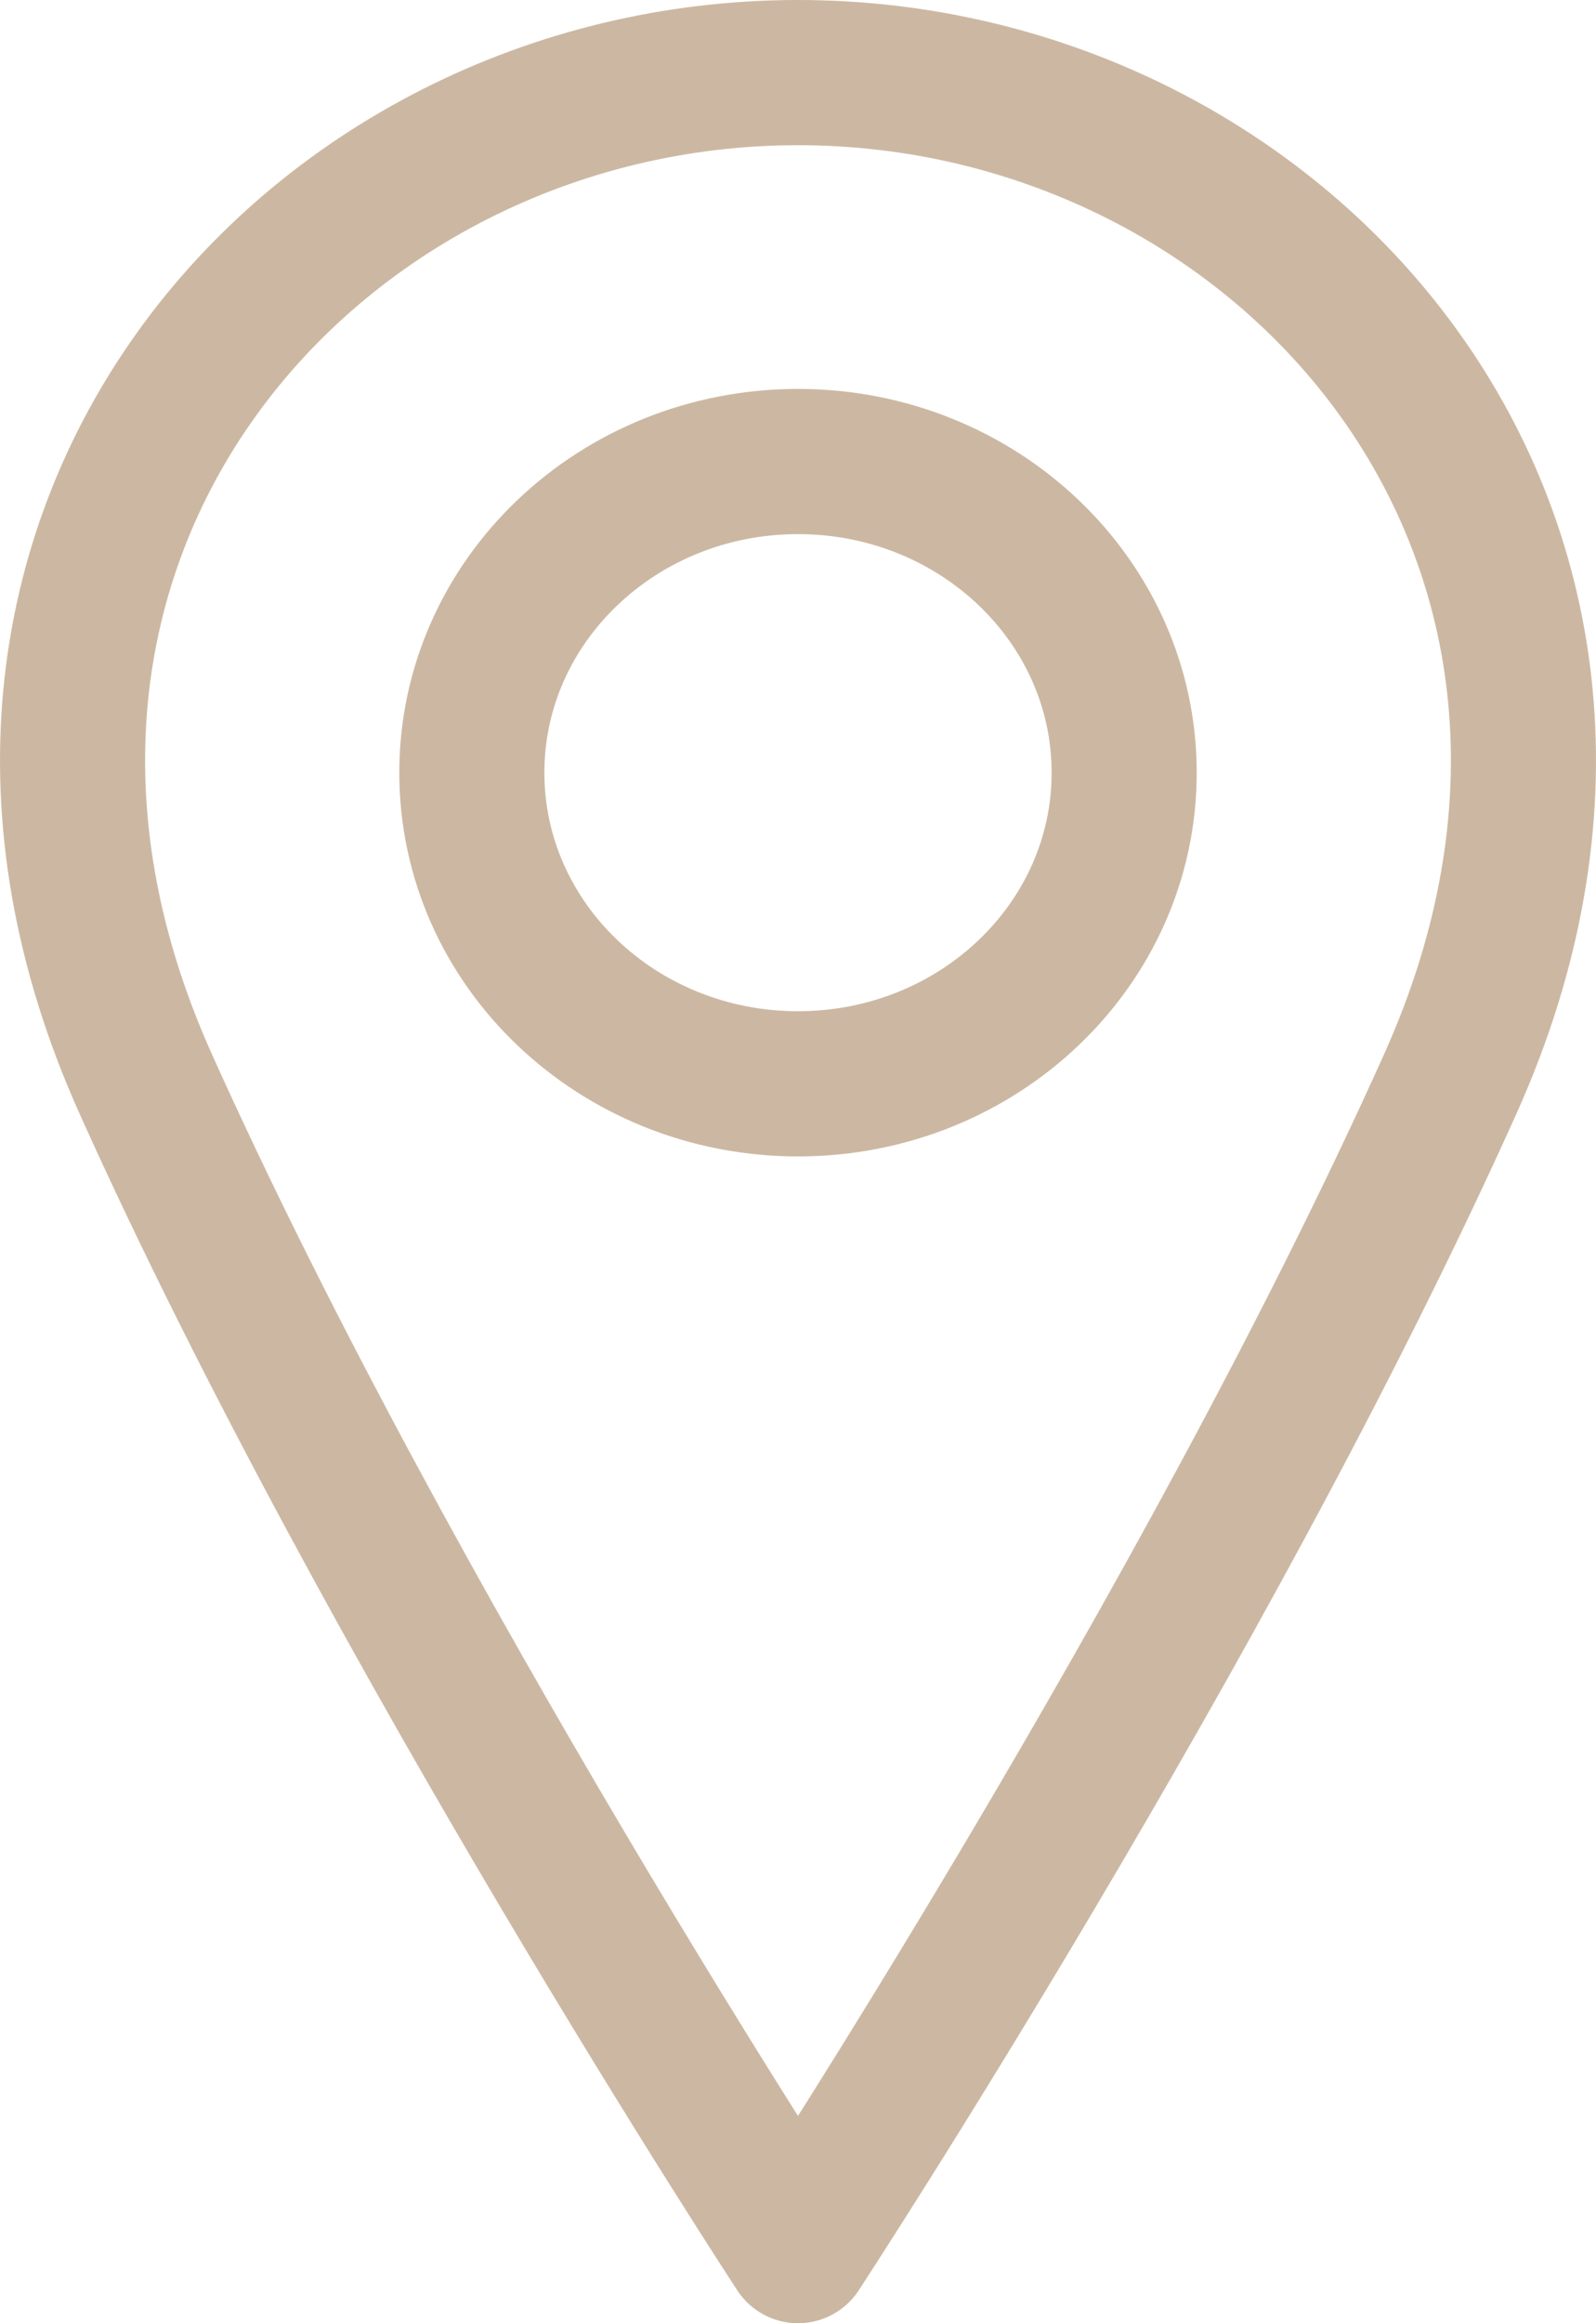
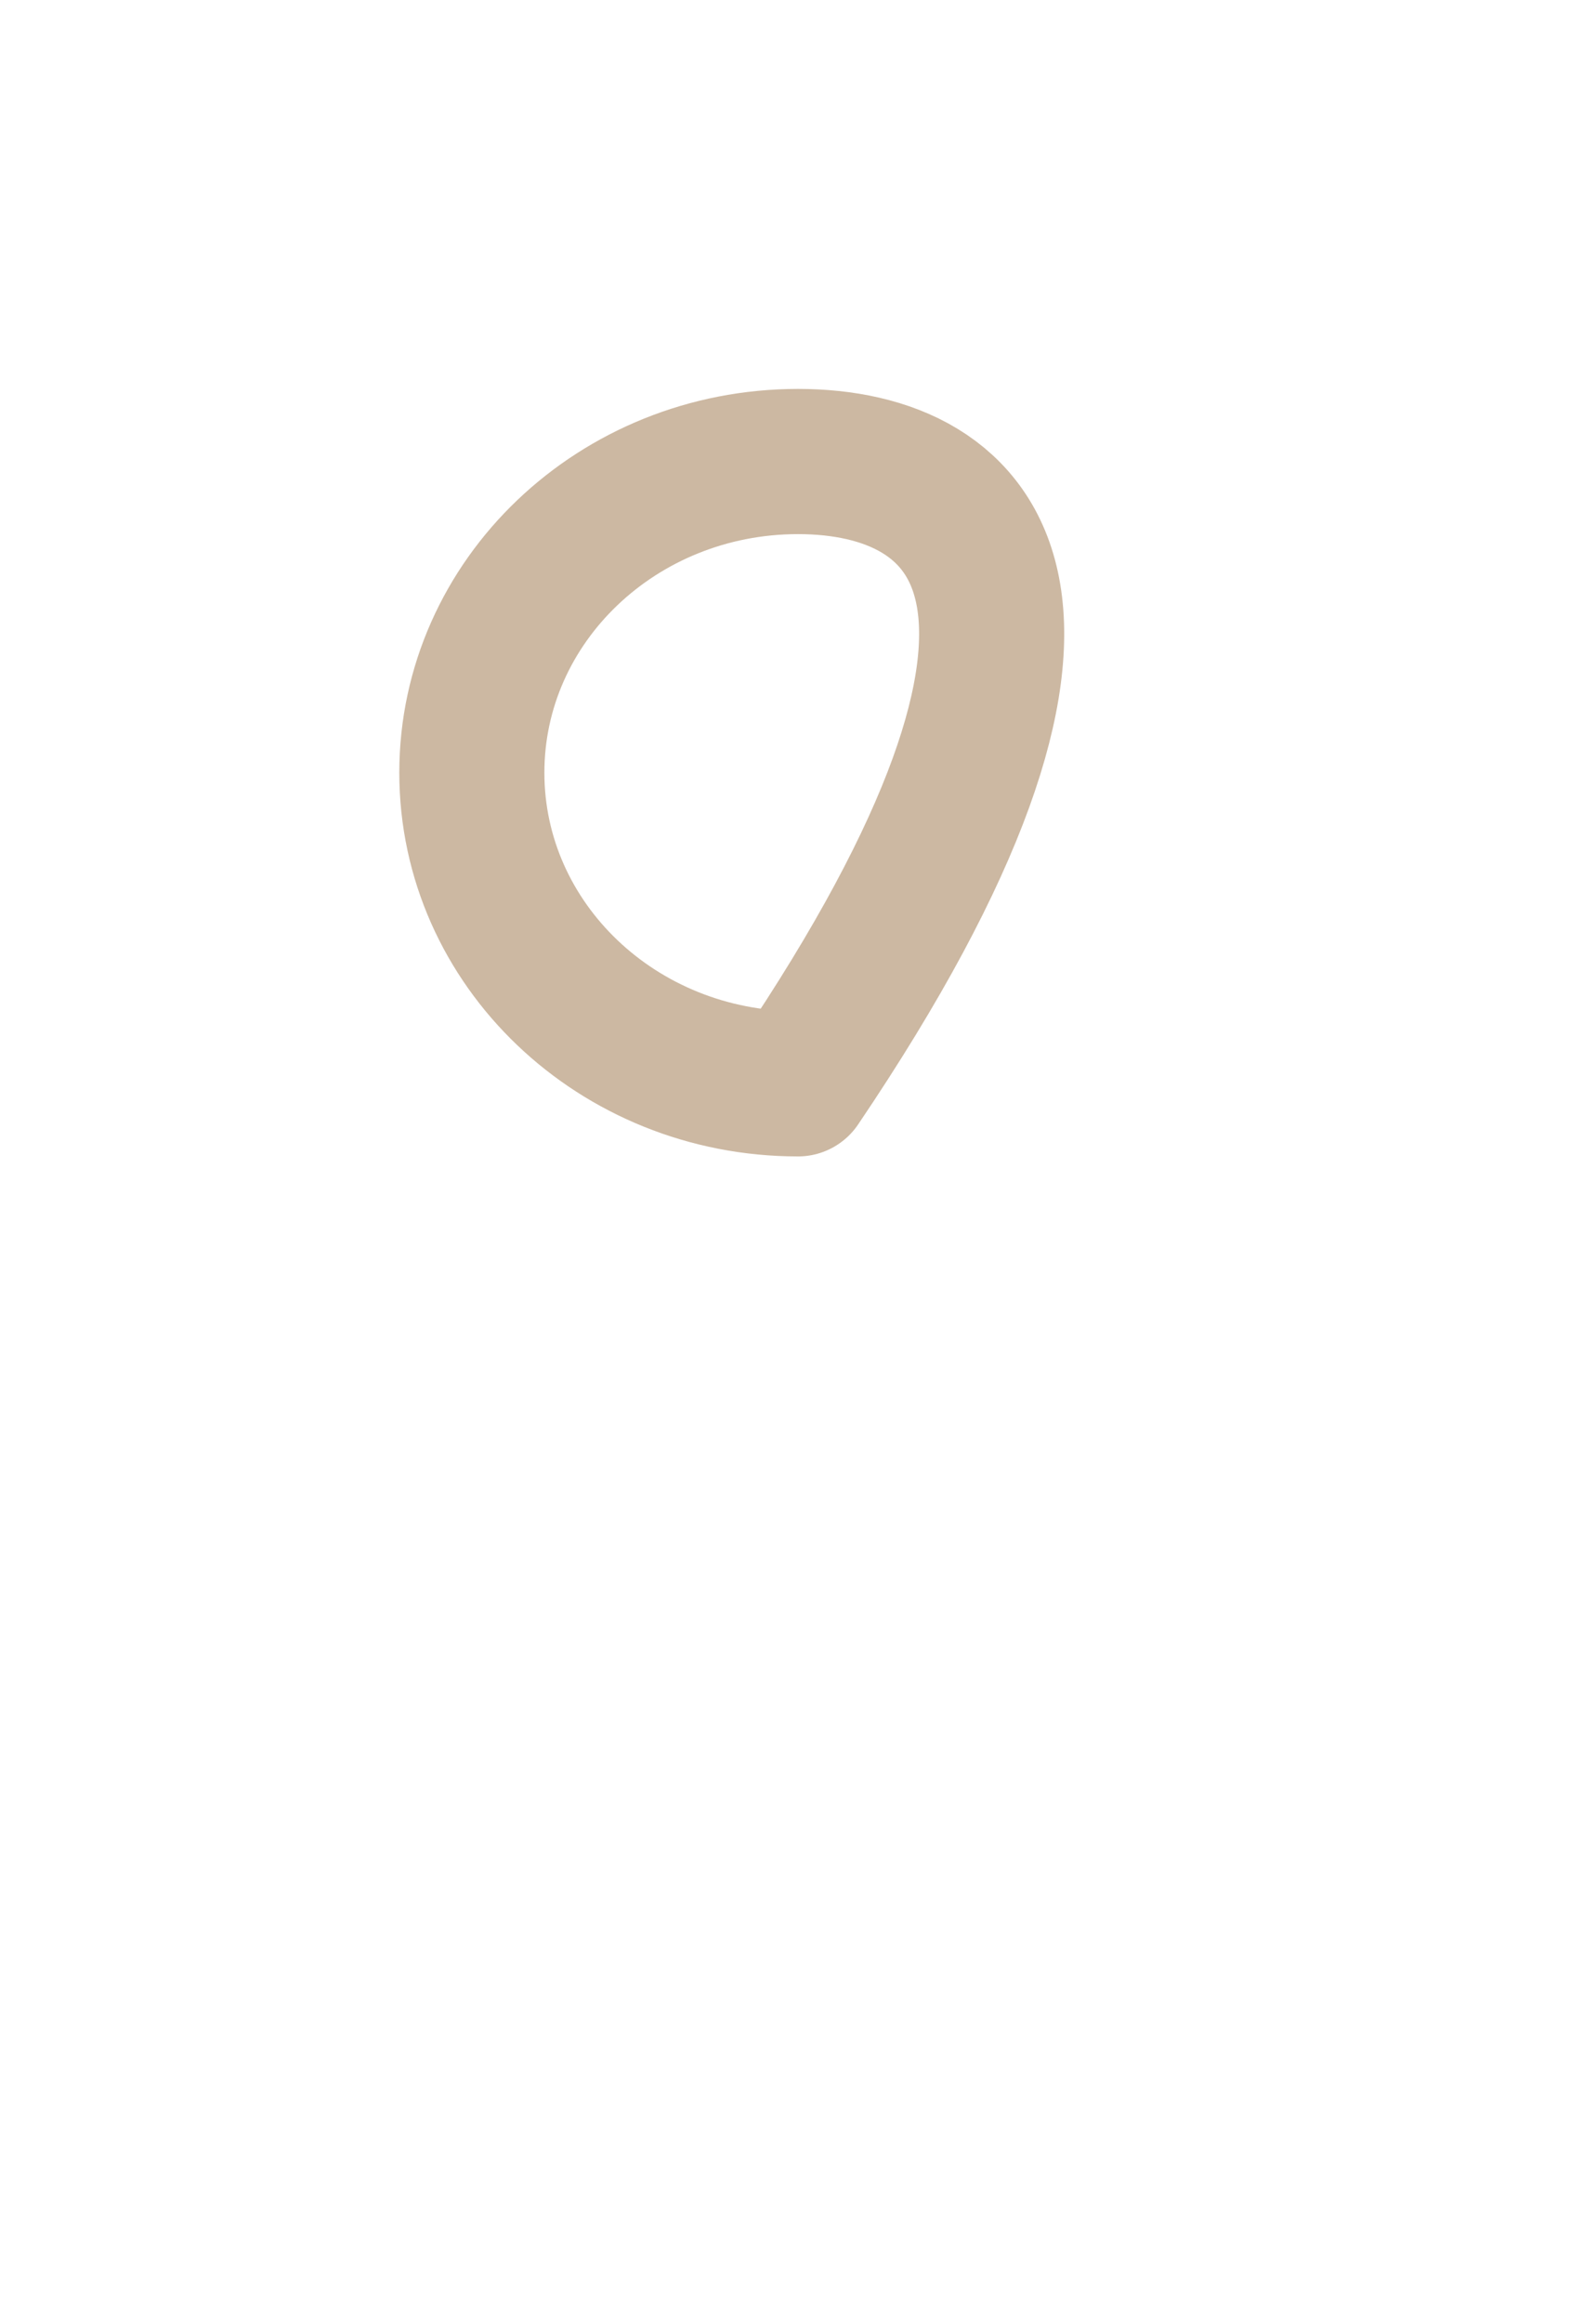
<svg xmlns="http://www.w3.org/2000/svg" width="44" height="64" viewBox="0 0 44 64" fill="none">
-   <path d="M22 29.857C26.966 29.857 30.992 26.02 30.992 21.286C30.992 16.552 26.966 12.714 22 12.714C17.034 12.714 13.008 16.552 13.008 21.286C13.008 26.02 17.034 29.857 22 29.857Z" stroke="#CCB8A2" stroke-width="4" stroke-linecap="round" stroke-linejoin="round" />
-   <path d="M39.984 29.857C33.24 44.857 22 62 22 62C22 62 10.76 44.857 4.016 29.857C-2.728 14.857 8.512 2 22 2C35.488 2 46.728 14.857 39.984 29.857Z" stroke="#CCB8A2" stroke-width="4" stroke-linecap="round" stroke-linejoin="round" />
+   <path d="M22 29.857C30.992 16.552 26.966 12.714 22 12.714C17.034 12.714 13.008 16.552 13.008 21.286C13.008 26.02 17.034 29.857 22 29.857Z" stroke="#CCB8A2" stroke-width="4" stroke-linecap="round" stroke-linejoin="round" />
</svg>